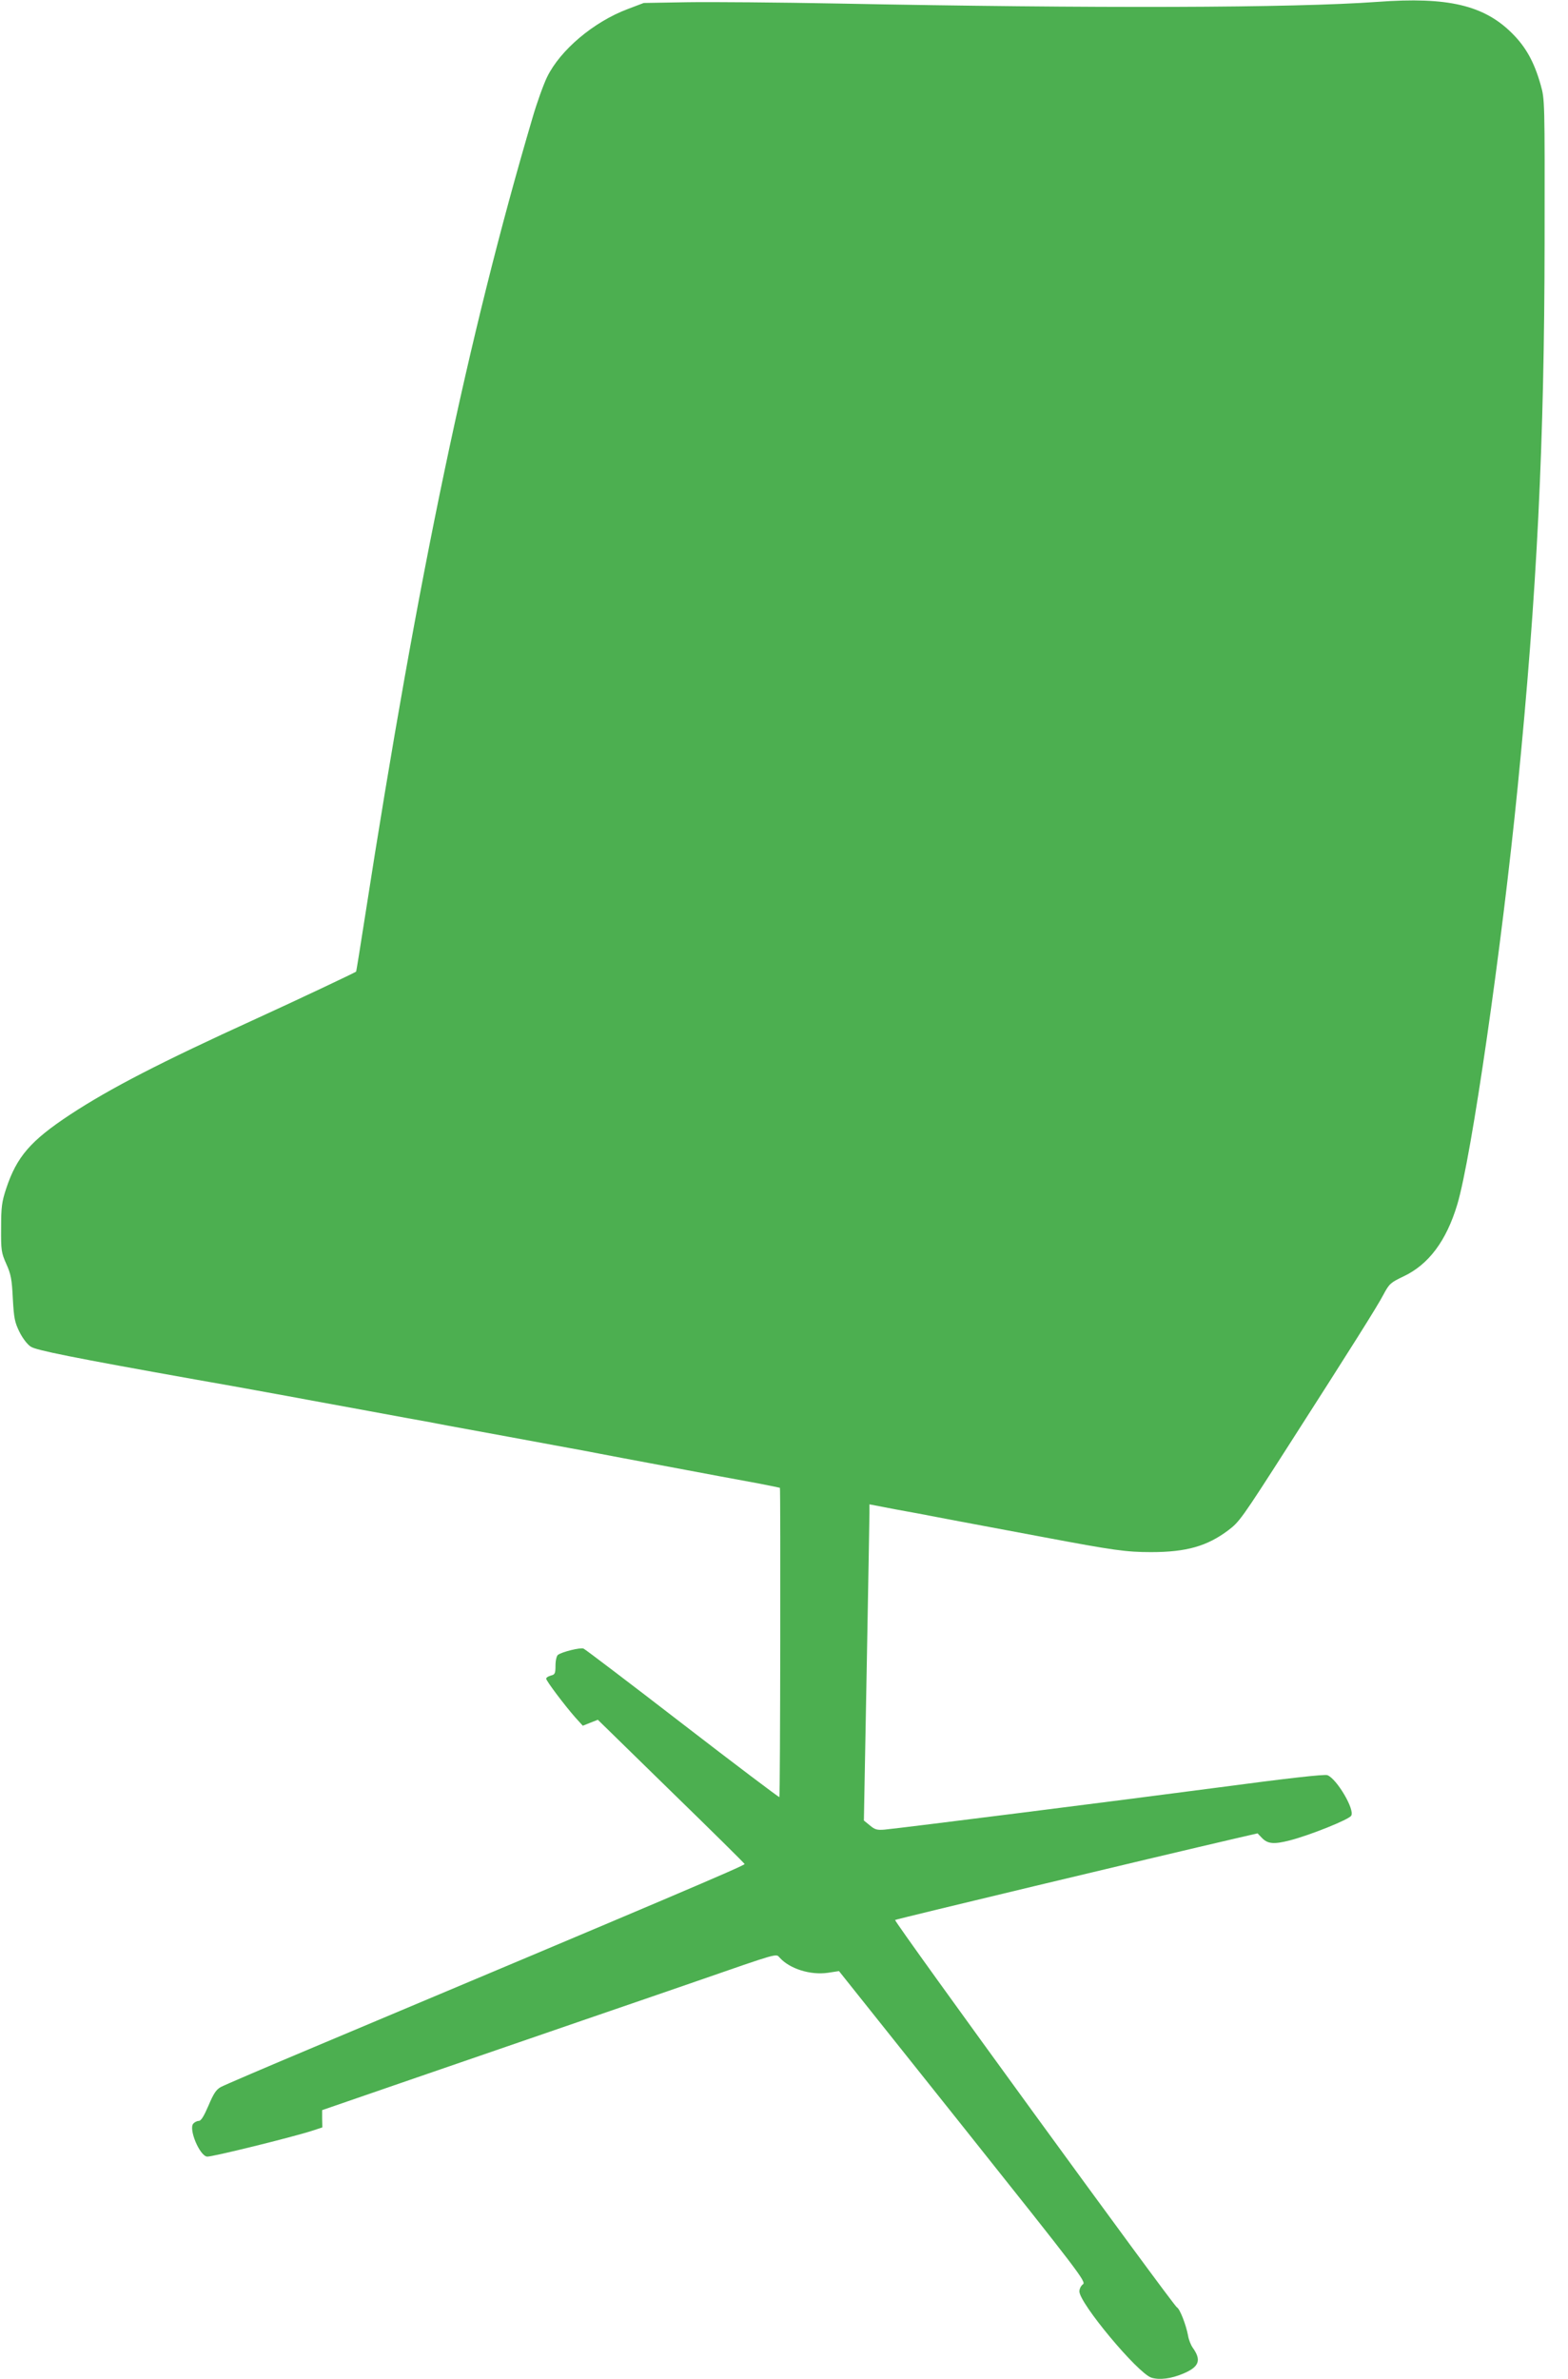
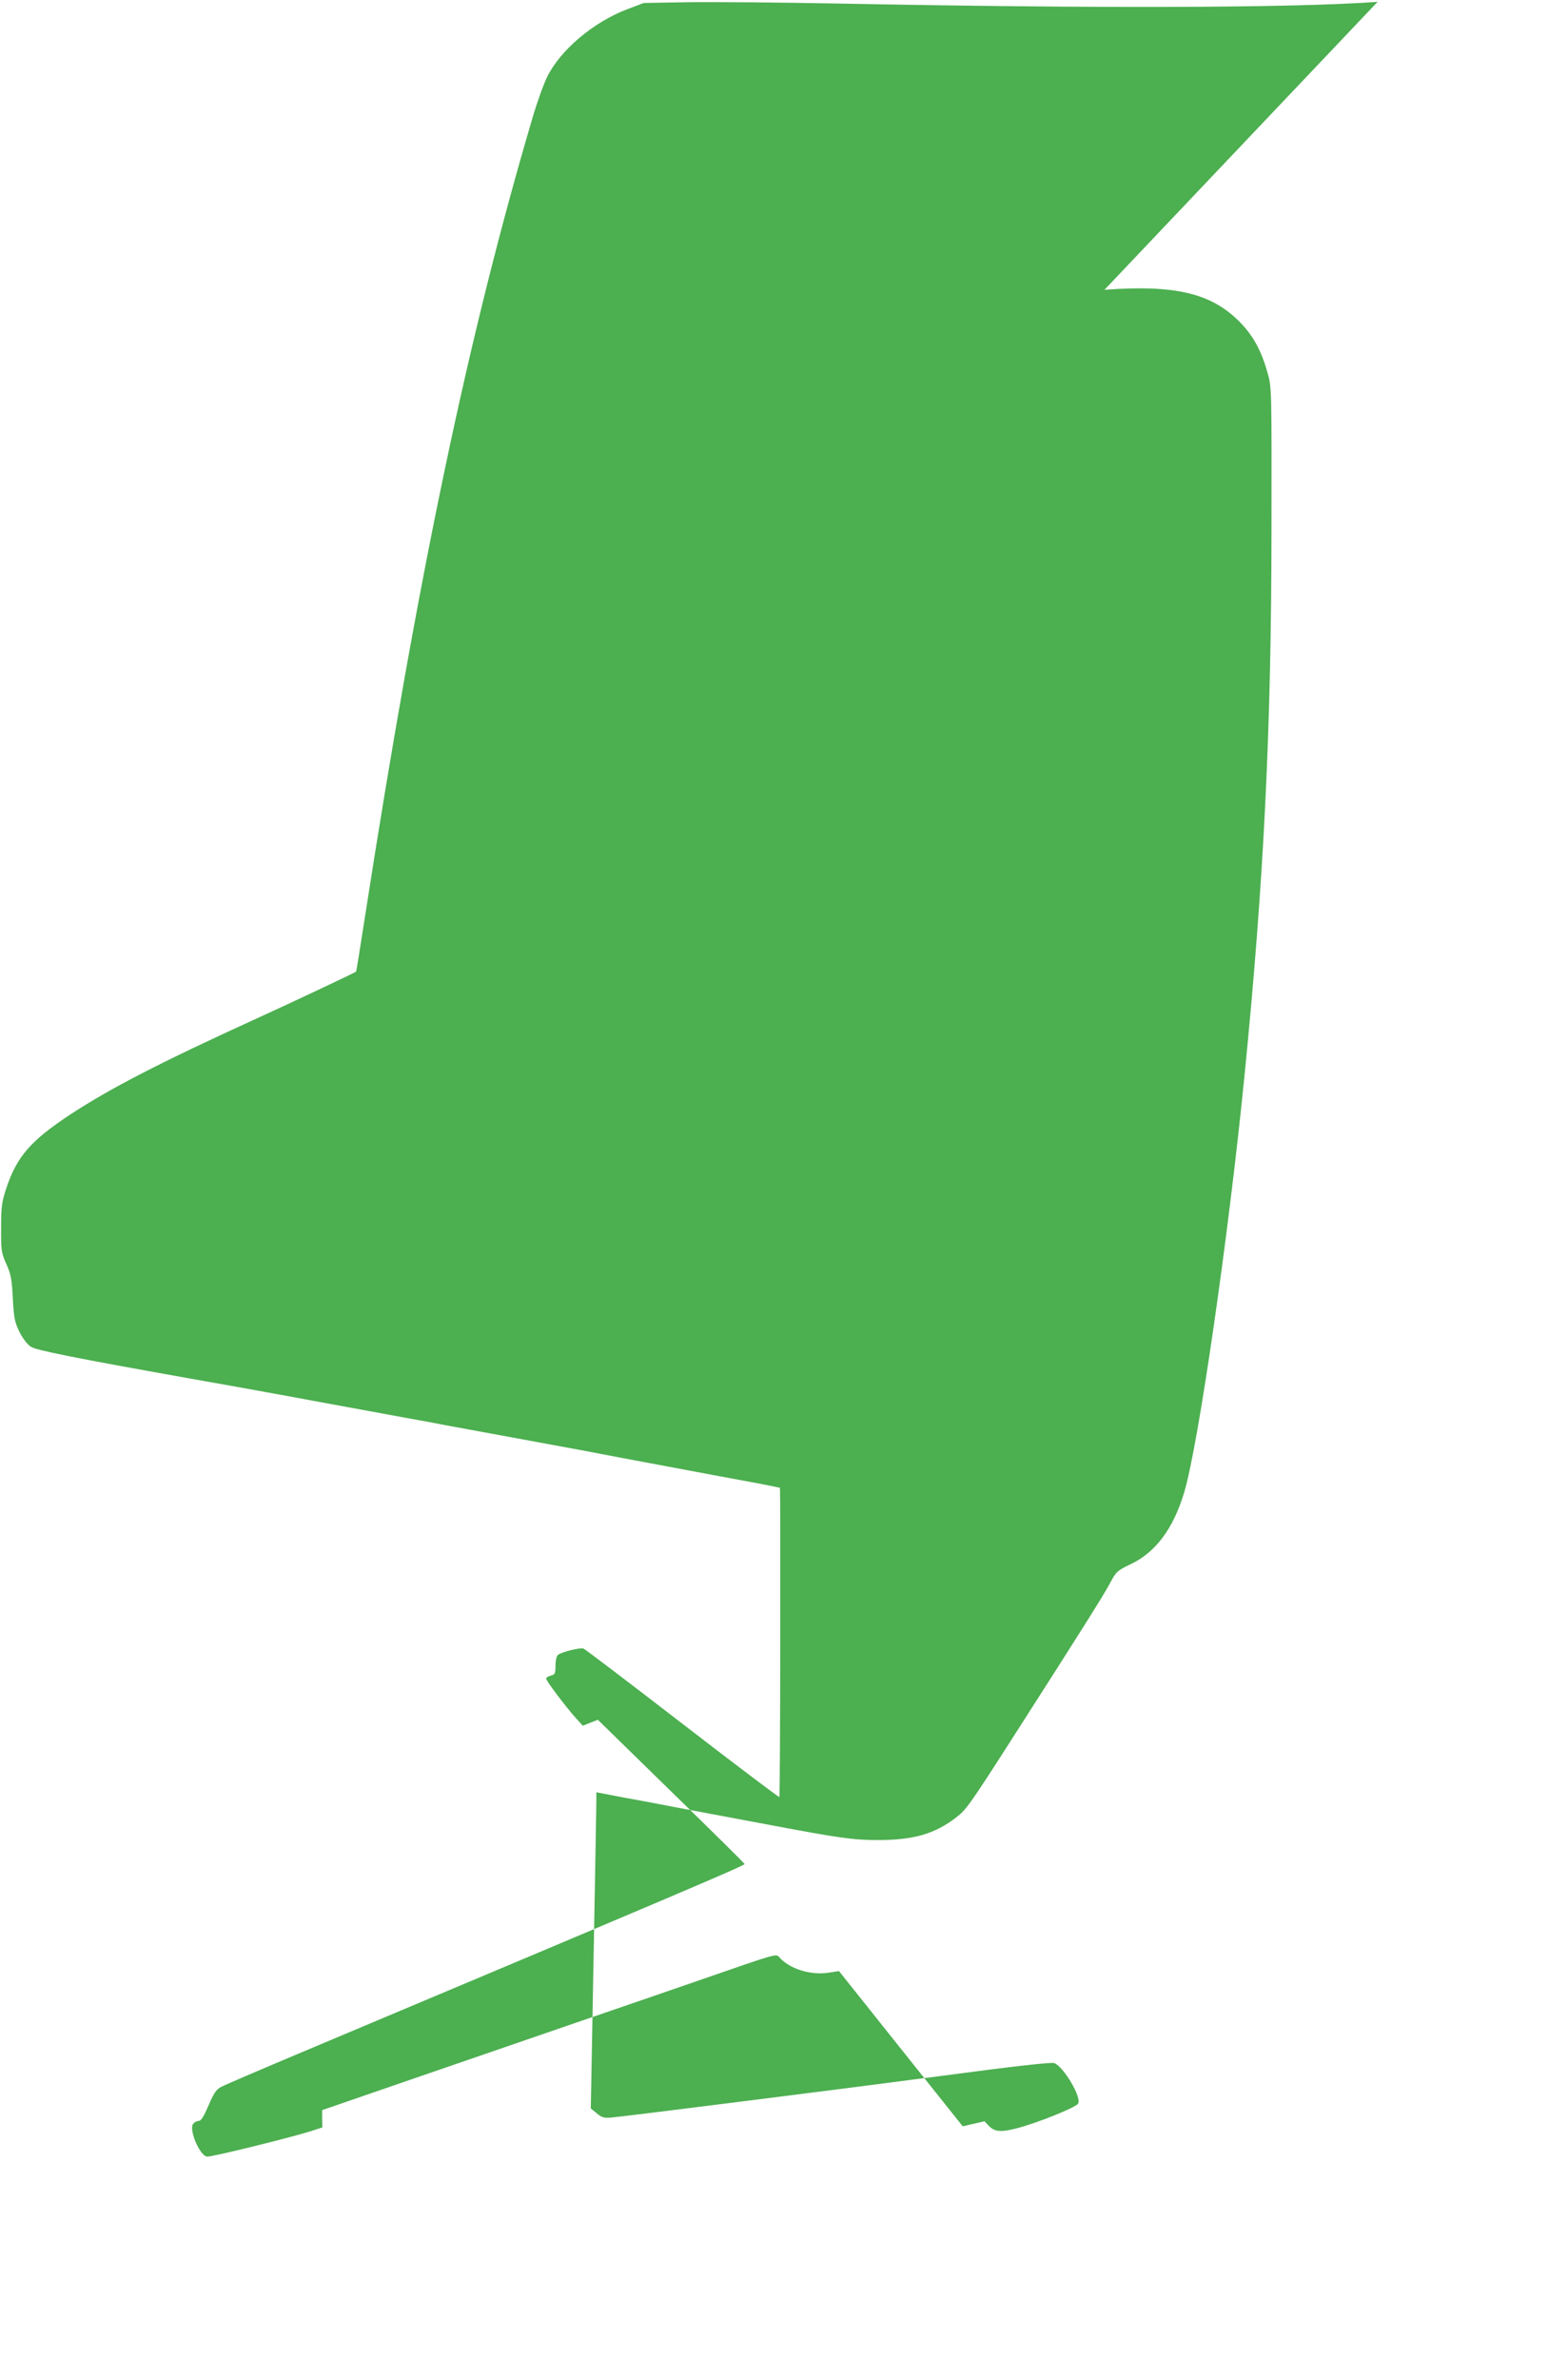
<svg xmlns="http://www.w3.org/2000/svg" version="1.0" width="844pt" height="1280pt" viewBox="0 0 844 1280" preserveAspectRatio="xMidYMid meet">
  <g transform="translate(0,1280) scale(0.1,-0.1)" fill="#4caf50" stroke="none">
-     <path d="M7415 12790 c-454 -33 -1520 -36 -2905 -9 -316 6 -681 9 -810 7 l-235 -4 -87 -33 c-183 -69 -362 -220 -433 -365 -19 -39 -55 -138 -79 -221 -346 -1172 -615 -2453 -901 -4294 -25 -162 -47 -296 -48 -298 -7 -6 -316 -152 -537 -253 -516 -235 -787 -375 -1002 -516 -214 -141 -288 -227 -345 -399 -23 -70 -27 -97 -27 -210 -1 -122 1 -134 28 -195 25 -55 30 -83 35 -186 6 -106 10 -127 36 -180 17 -34 43 -68 61 -79 29 -19 221 -58 889 -177 136 -24 199 -35 270 -48 30 -6 80 -14 110 -20 30 -6 80 -14 110 -20 30 -6 79 -14 108 -20 28 -5 176 -32 327 -60 151 -28 299 -55 328 -60 28 -6 76 -14 105 -20 28 -5 176 -32 327 -60 151 -28 298 -55 325 -60 28 -5 100 -18 160 -30 61 -12 180 -34 265 -50 331 -62 489 -92 595 -111 61 -12 111 -22 113 -23 4 -5 2 -1659 -3 -1664 -2 -2 -237 175 -521 394 -285 220 -525 402 -533 405 -17 7 -118 -18 -138 -34 -7 -5 -13 -31 -13 -57 0 -43 -3 -49 -25 -54 -14 -4 -25 -11 -25 -17 0 -12 99 -143 157 -209 l40 -44 40 16 41 16 393 -384 c217 -211 395 -387 397 -392 2 -8 -432 -192 -2311 -982 -262 -110 -491 -208 -509 -218 -25 -14 -39 -36 -66 -100 -25 -58 -40 -82 -52 -82 -10 0 -23 -7 -30 -15 -25 -30 34 -171 74 -177 21 -4 461 105 566 139 l55 18 -1 47 0 46 470 162 c259 89 680 234 936 322 256 88 528 181 605 208 453 157 431 151 452 128 54 -60 166 -95 260 -81 l59 9 666 -835 c627 -787 666 -837 647 -850 -10 -7 -19 -24 -19 -38 0 -64 313 -439 387 -464 44 -14 107 -6 173 22 85 36 98 72 50 139 -10 14 -22 44 -25 65 -11 58 -44 144 -60 152 -22 13 -1525 2077 -1517 2084 6 5 1381 334 1834 439 l117 27 22 -23 c32 -34 65 -37 151 -15 106 27 319 112 331 133 21 32 -78 199 -128 218 -15 6 -219 -17 -586 -66 -539 -71 -1704 -218 -1799 -227 -39 -3 -51 0 -78 23 l-32 26 15 805 c8 442 15 825 15 850 l0 46 73 -14 c39 -8 95 -18 122 -23 28 -5 100 -18 160 -30 61 -12 180 -34 265 -50 85 -16 229 -43 320 -60 372 -70 442 -80 576 -80 190 0 302 32 416 118 59 45 70 59 323 454 343 535 478 749 512 814 31 58 38 64 107 97 136 64 231 191 290 387 76 252 239 1379 325 2245 104 1046 144 1855 145 2930 1 768 1 770 -21 848 -35 124 -80 204 -153 277 -152 152 -346 198 -725 170z" />
+     <path d="M7415 12790 c-454 -33 -1520 -36 -2905 -9 -316 6 -681 9 -810 7 l-235 -4 -87 -33 c-183 -69 -362 -220 -433 -365 -19 -39 -55 -138 -79 -221 -346 -1172 -615 -2453 -901 -4294 -25 -162 -47 -296 -48 -298 -7 -6 -316 -152 -537 -253 -516 -235 -787 -375 -1002 -516 -214 -141 -288 -227 -345 -399 -23 -70 -27 -97 -27 -210 -1 -122 1 -134 28 -195 25 -55 30 -83 35 -186 6 -106 10 -127 36 -180 17 -34 43 -68 61 -79 29 -19 221 -58 889 -177 136 -24 199 -35 270 -48 30 -6 80 -14 110 -20 30 -6 80 -14 110 -20 30 -6 79 -14 108 -20 28 -5 176 -32 327 -60 151 -28 299 -55 328 -60 28 -6 76 -14 105 -20 28 -5 176 -32 327 -60 151 -28 298 -55 325 -60 28 -5 100 -18 160 -30 61 -12 180 -34 265 -50 331 -62 489 -92 595 -111 61 -12 111 -22 113 -23 4 -5 2 -1659 -3 -1664 -2 -2 -237 175 -521 394 -285 220 -525 402 -533 405 -17 7 -118 -18 -138 -34 -7 -5 -13 -31 -13 -57 0 -43 -3 -49 -25 -54 -14 -4 -25 -11 -25 -17 0 -12 99 -143 157 -209 l40 -44 40 16 41 16 393 -384 c217 -211 395 -387 397 -392 2 -8 -432 -192 -2311 -982 -262 -110 -491 -208 -509 -218 -25 -14 -39 -36 -66 -100 -25 -58 -40 -82 -52 -82 -10 0 -23 -7 -30 -15 -25 -30 34 -171 74 -177 21 -4 461 105 566 139 l55 18 -1 47 0 46 470 162 c259 89 680 234 936 322 256 88 528 181 605 208 453 157 431 151 452 128 54 -60 166 -95 260 -81 l59 9 666 -835 l117 27 22 -23 c32 -34 65 -37 151 -15 106 27 319 112 331 133 21 32 -78 199 -128 218 -15 6 -219 -17 -586 -66 -539 -71 -1704 -218 -1799 -227 -39 -3 -51 0 -78 23 l-32 26 15 805 c8 442 15 825 15 850 l0 46 73 -14 c39 -8 95 -18 122 -23 28 -5 100 -18 160 -30 61 -12 180 -34 265 -50 85 -16 229 -43 320 -60 372 -70 442 -80 576 -80 190 0 302 32 416 118 59 45 70 59 323 454 343 535 478 749 512 814 31 58 38 64 107 97 136 64 231 191 290 387 76 252 239 1379 325 2245 104 1046 144 1855 145 2930 1 768 1 770 -21 848 -35 124 -80 204 -153 277 -152 152 -346 198 -725 170z" />
  </g>
</svg>